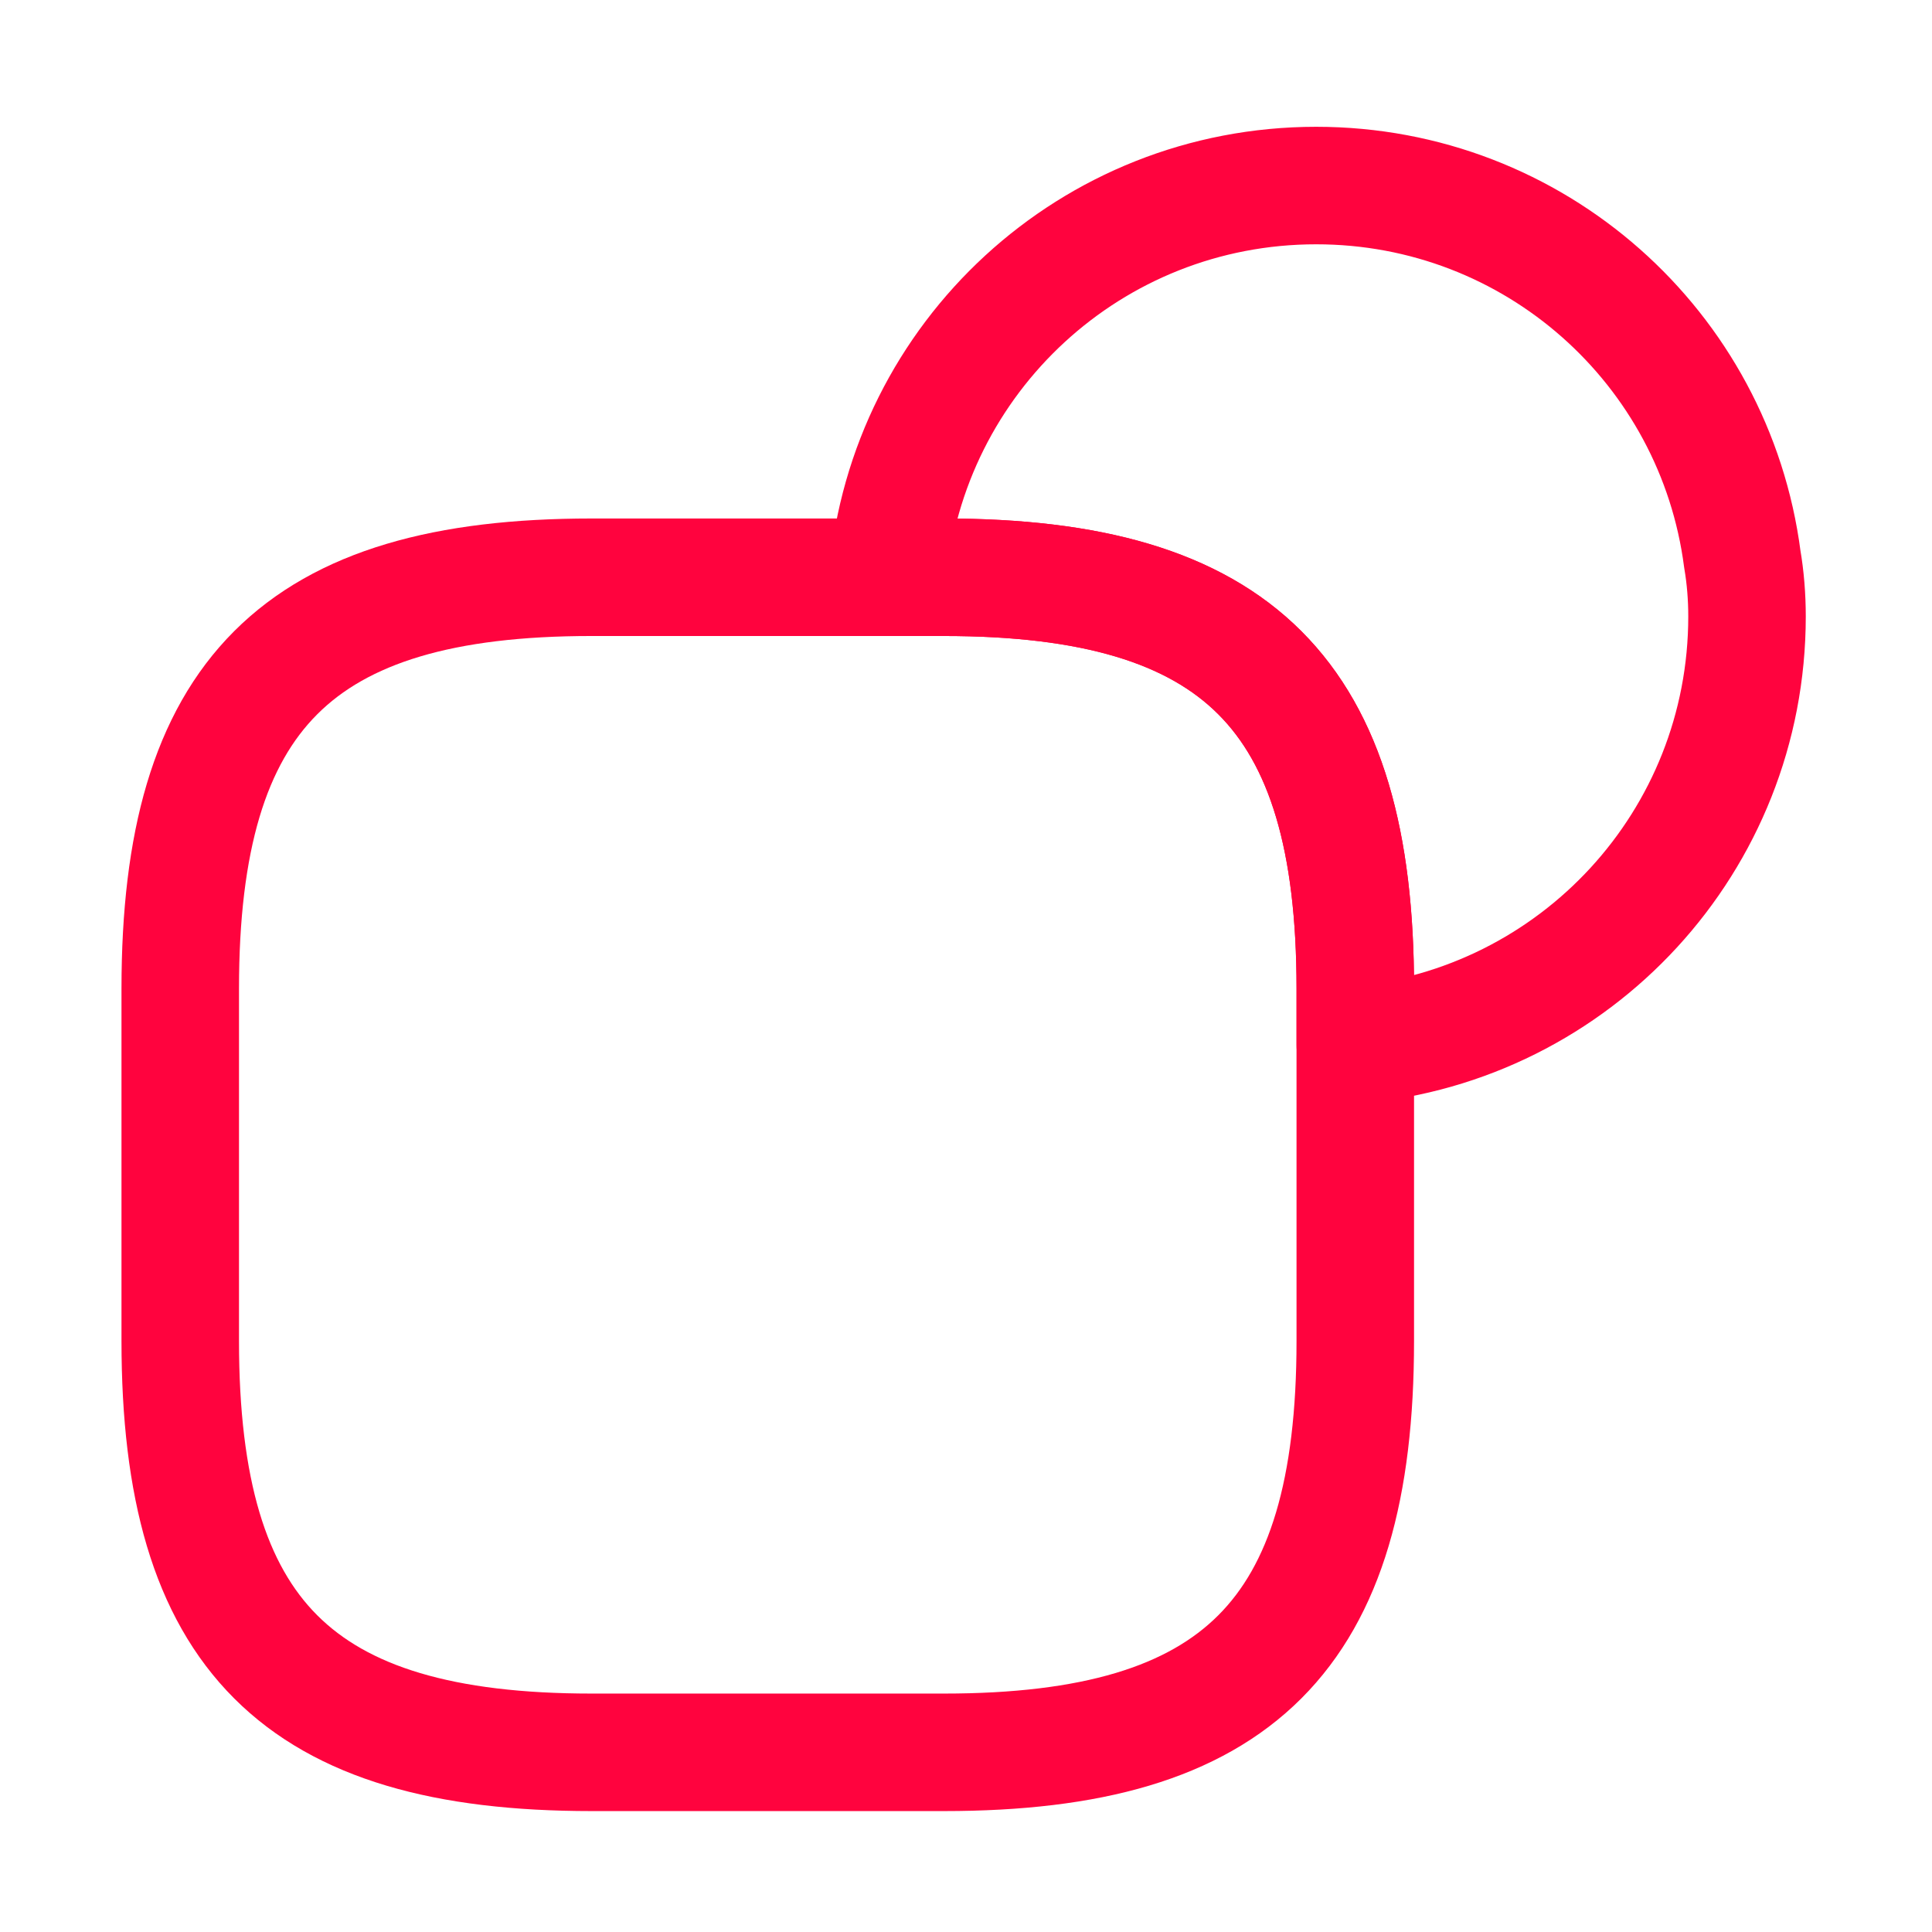
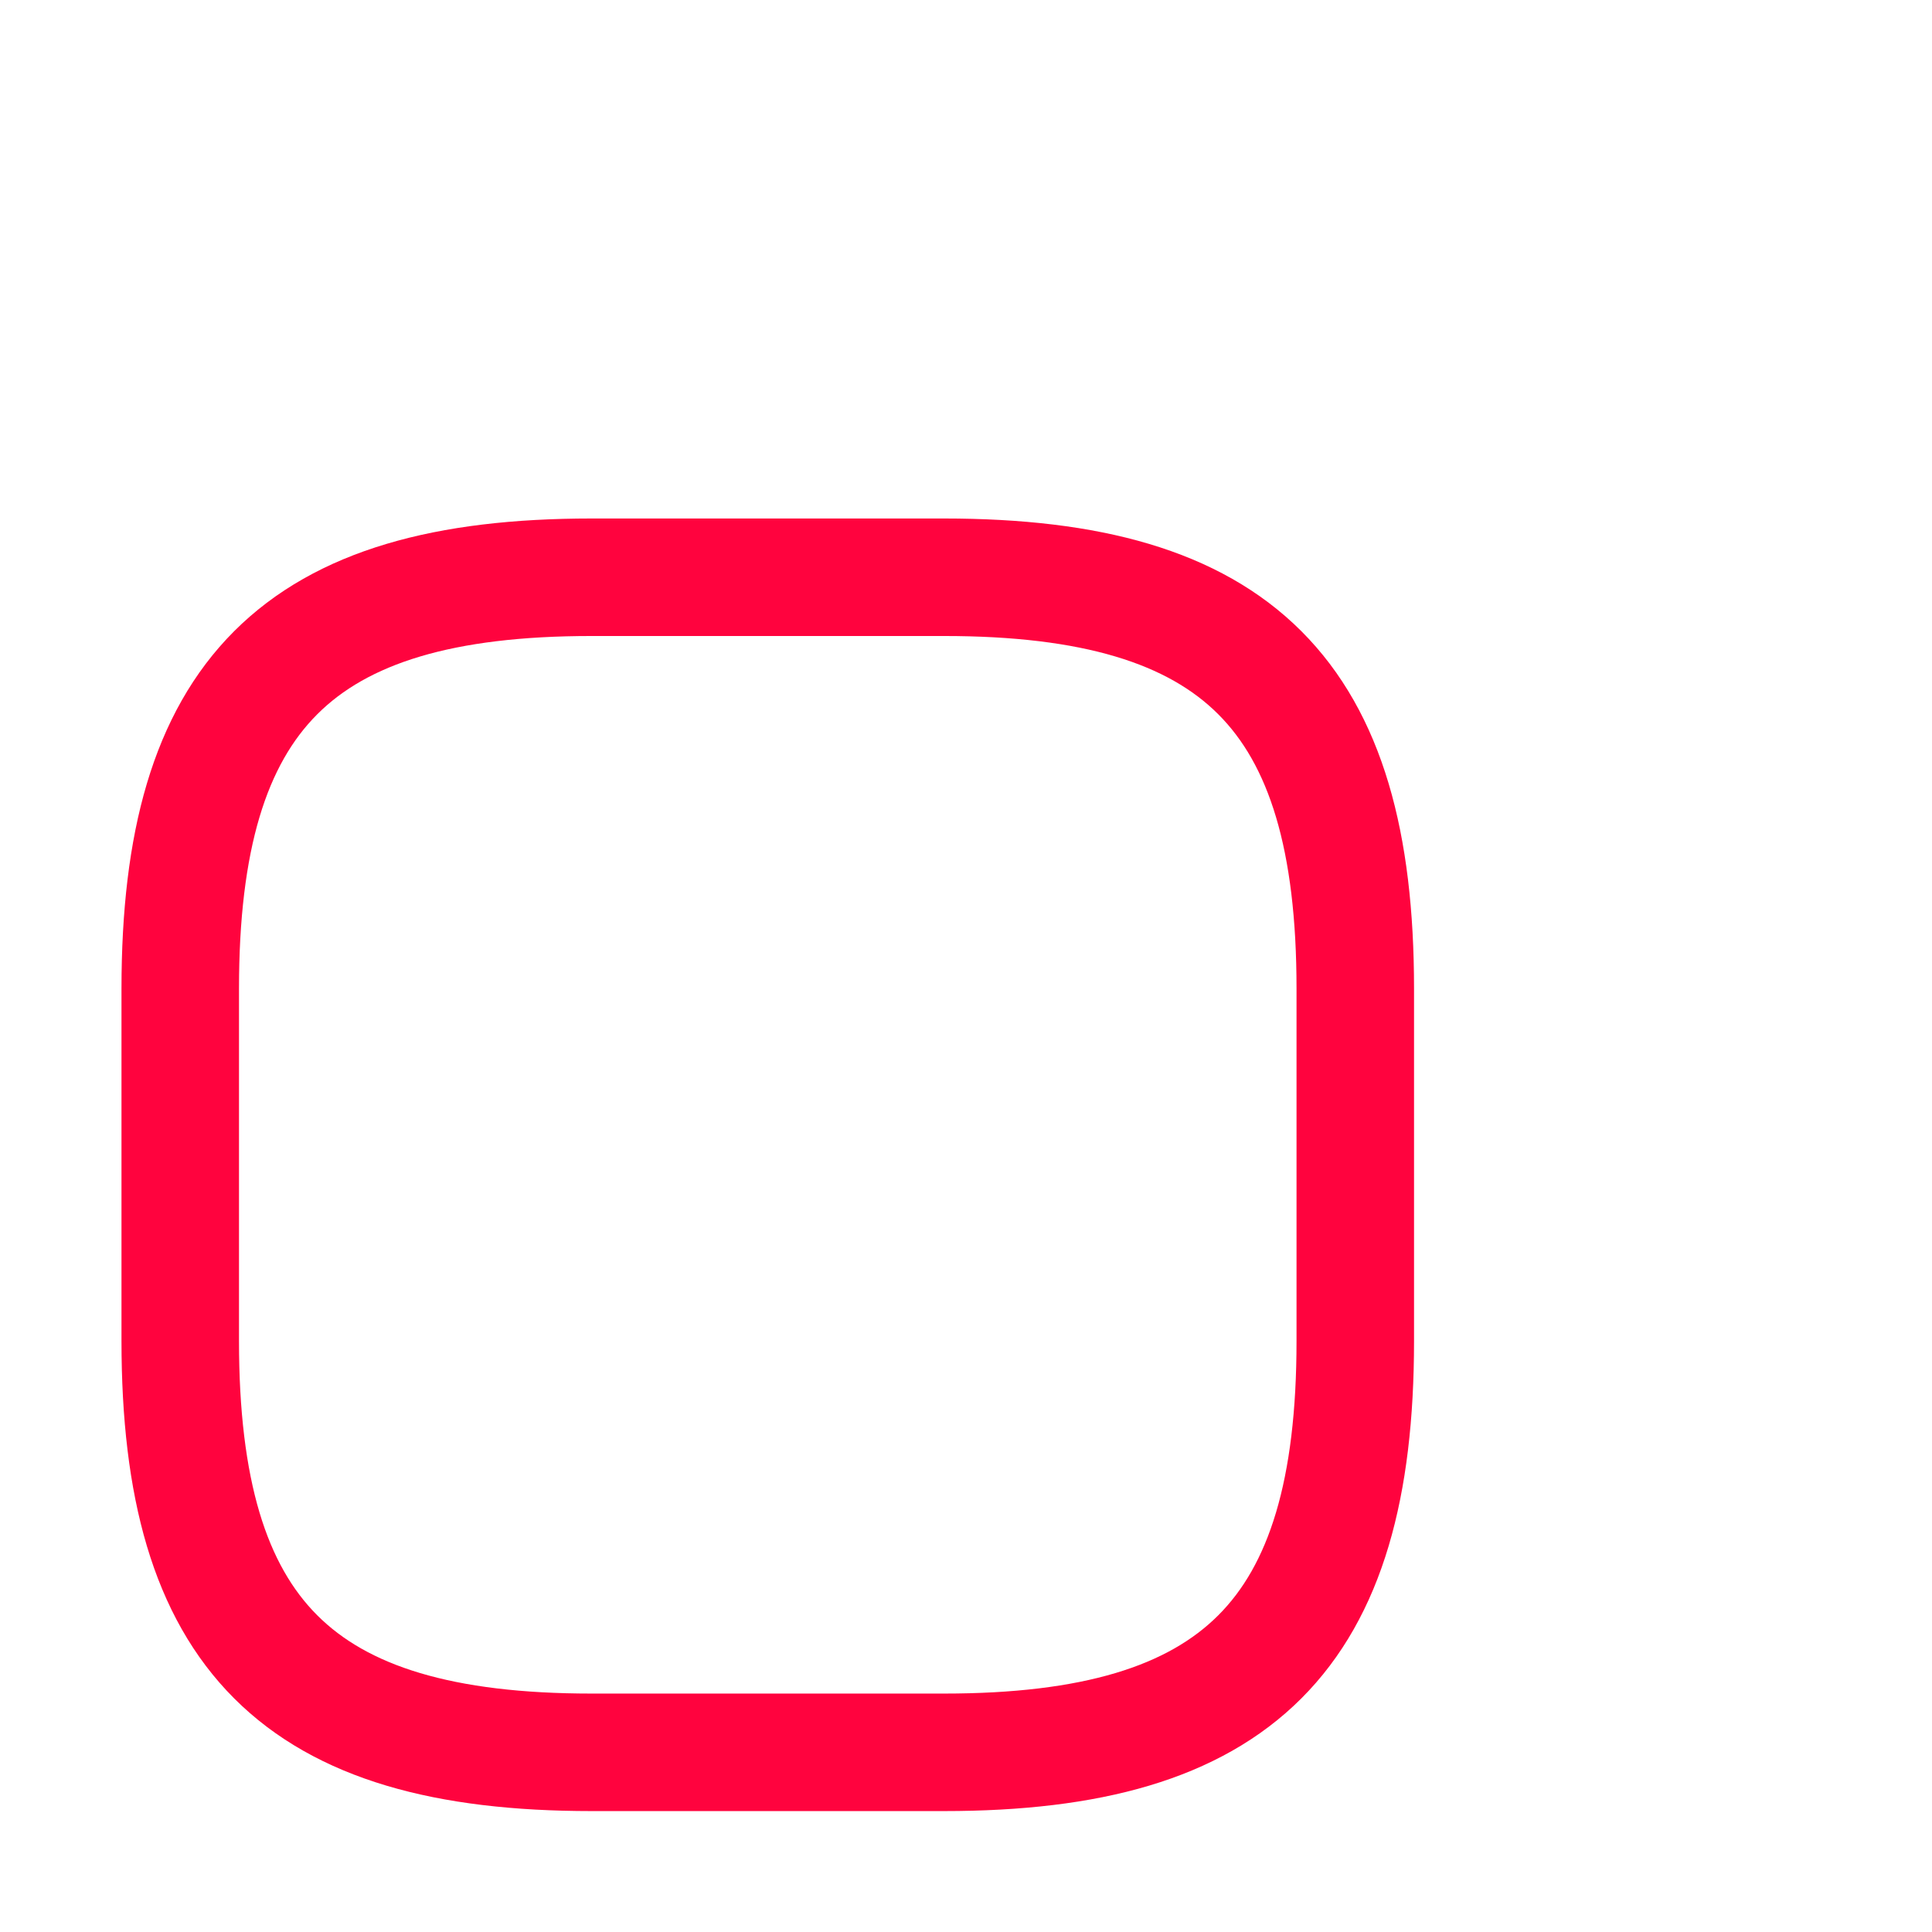
<svg xmlns="http://www.w3.org/2000/svg" width="51" height="51" viewBox="0 0 51 51" fill="none">
  <path d="M35.776 26.095V35.401C35.776 43.155 32.675 46.257 24.92 46.257H15.614C7.86 46.257 4.758 43.155 4.758 35.401V26.095C4.758 18.34 7.86 15.238 15.614 15.238H24.92C32.675 15.238 35.776 18.34 35.776 26.095Z" stroke="#FF033E" stroke-width="3.102" stroke-linecap="round" stroke-linejoin="round" />
-   <path d="M46.117 16.272C46.117 22.207 41.588 27.067 35.777 27.584V26.095C35.777 18.34 32.675 15.238 24.921 15.238H23.432C23.949 9.427 28.808 4.898 34.743 4.898C40.513 4.898 45.269 9.179 45.993 14.762C46.075 15.238 46.117 15.755 46.117 16.272Z" stroke="#FF033E" stroke-width="3.102" stroke-linecap="round" stroke-linejoin="round" />
</svg>